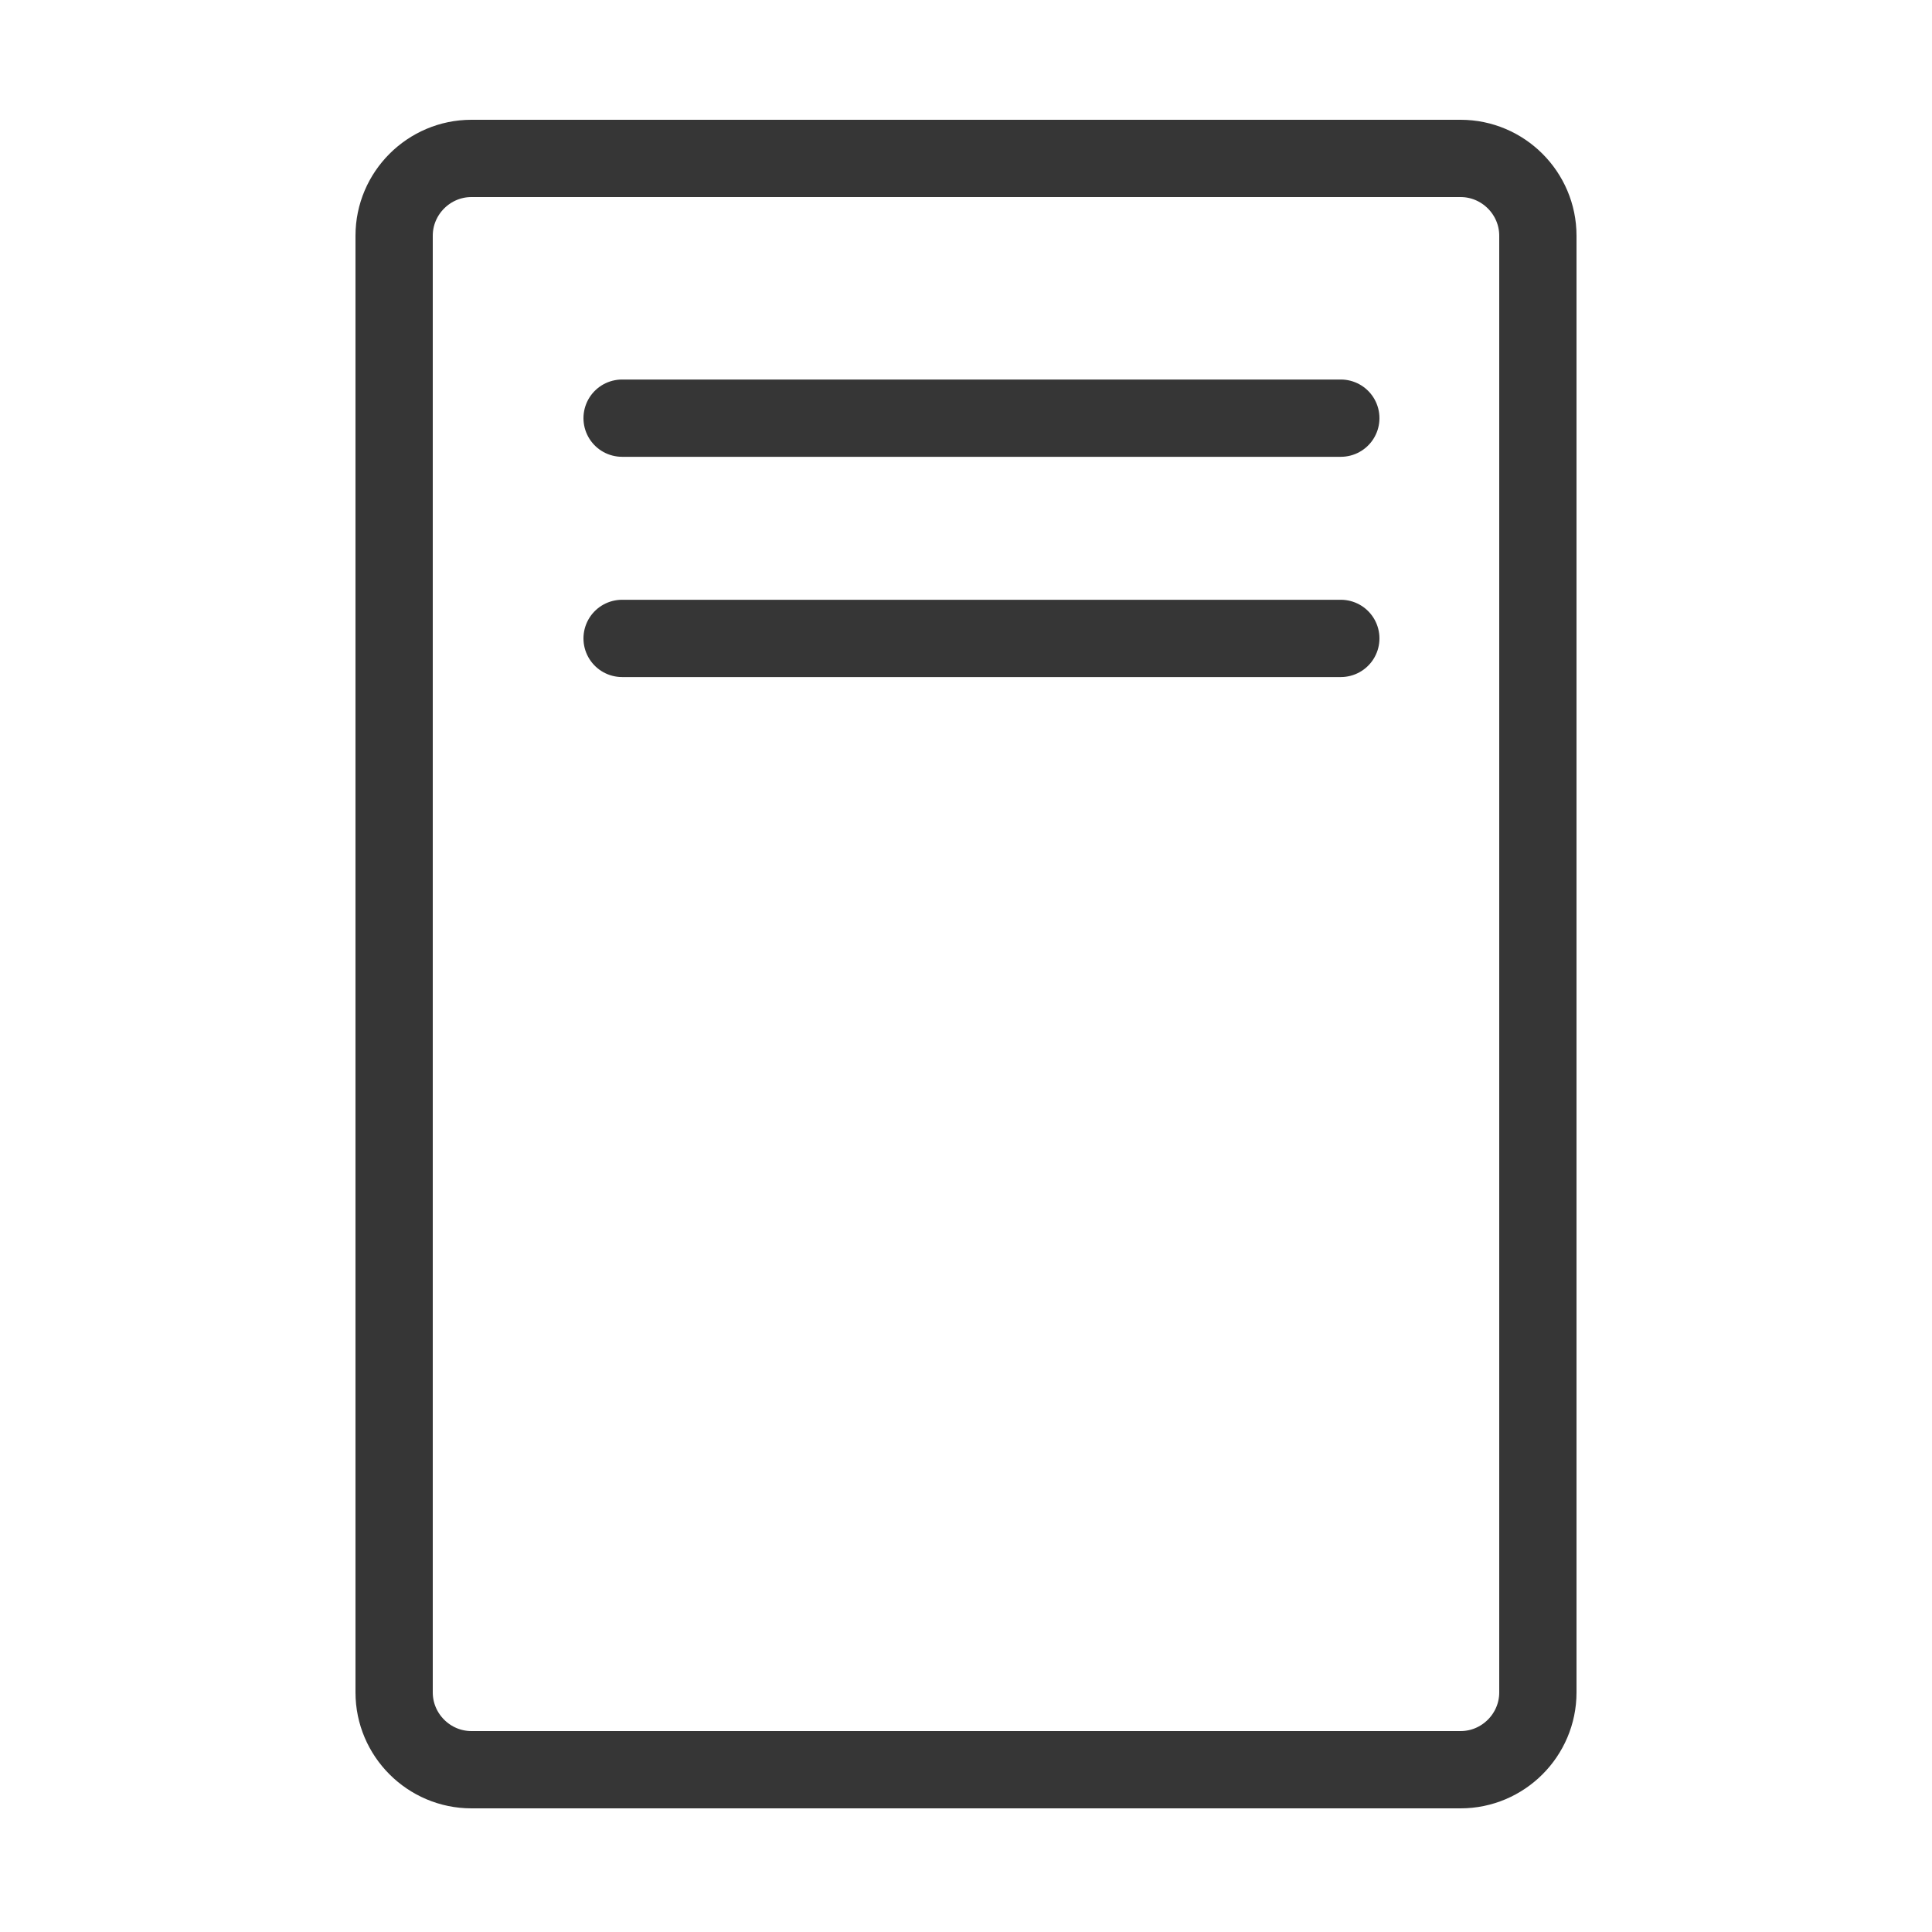
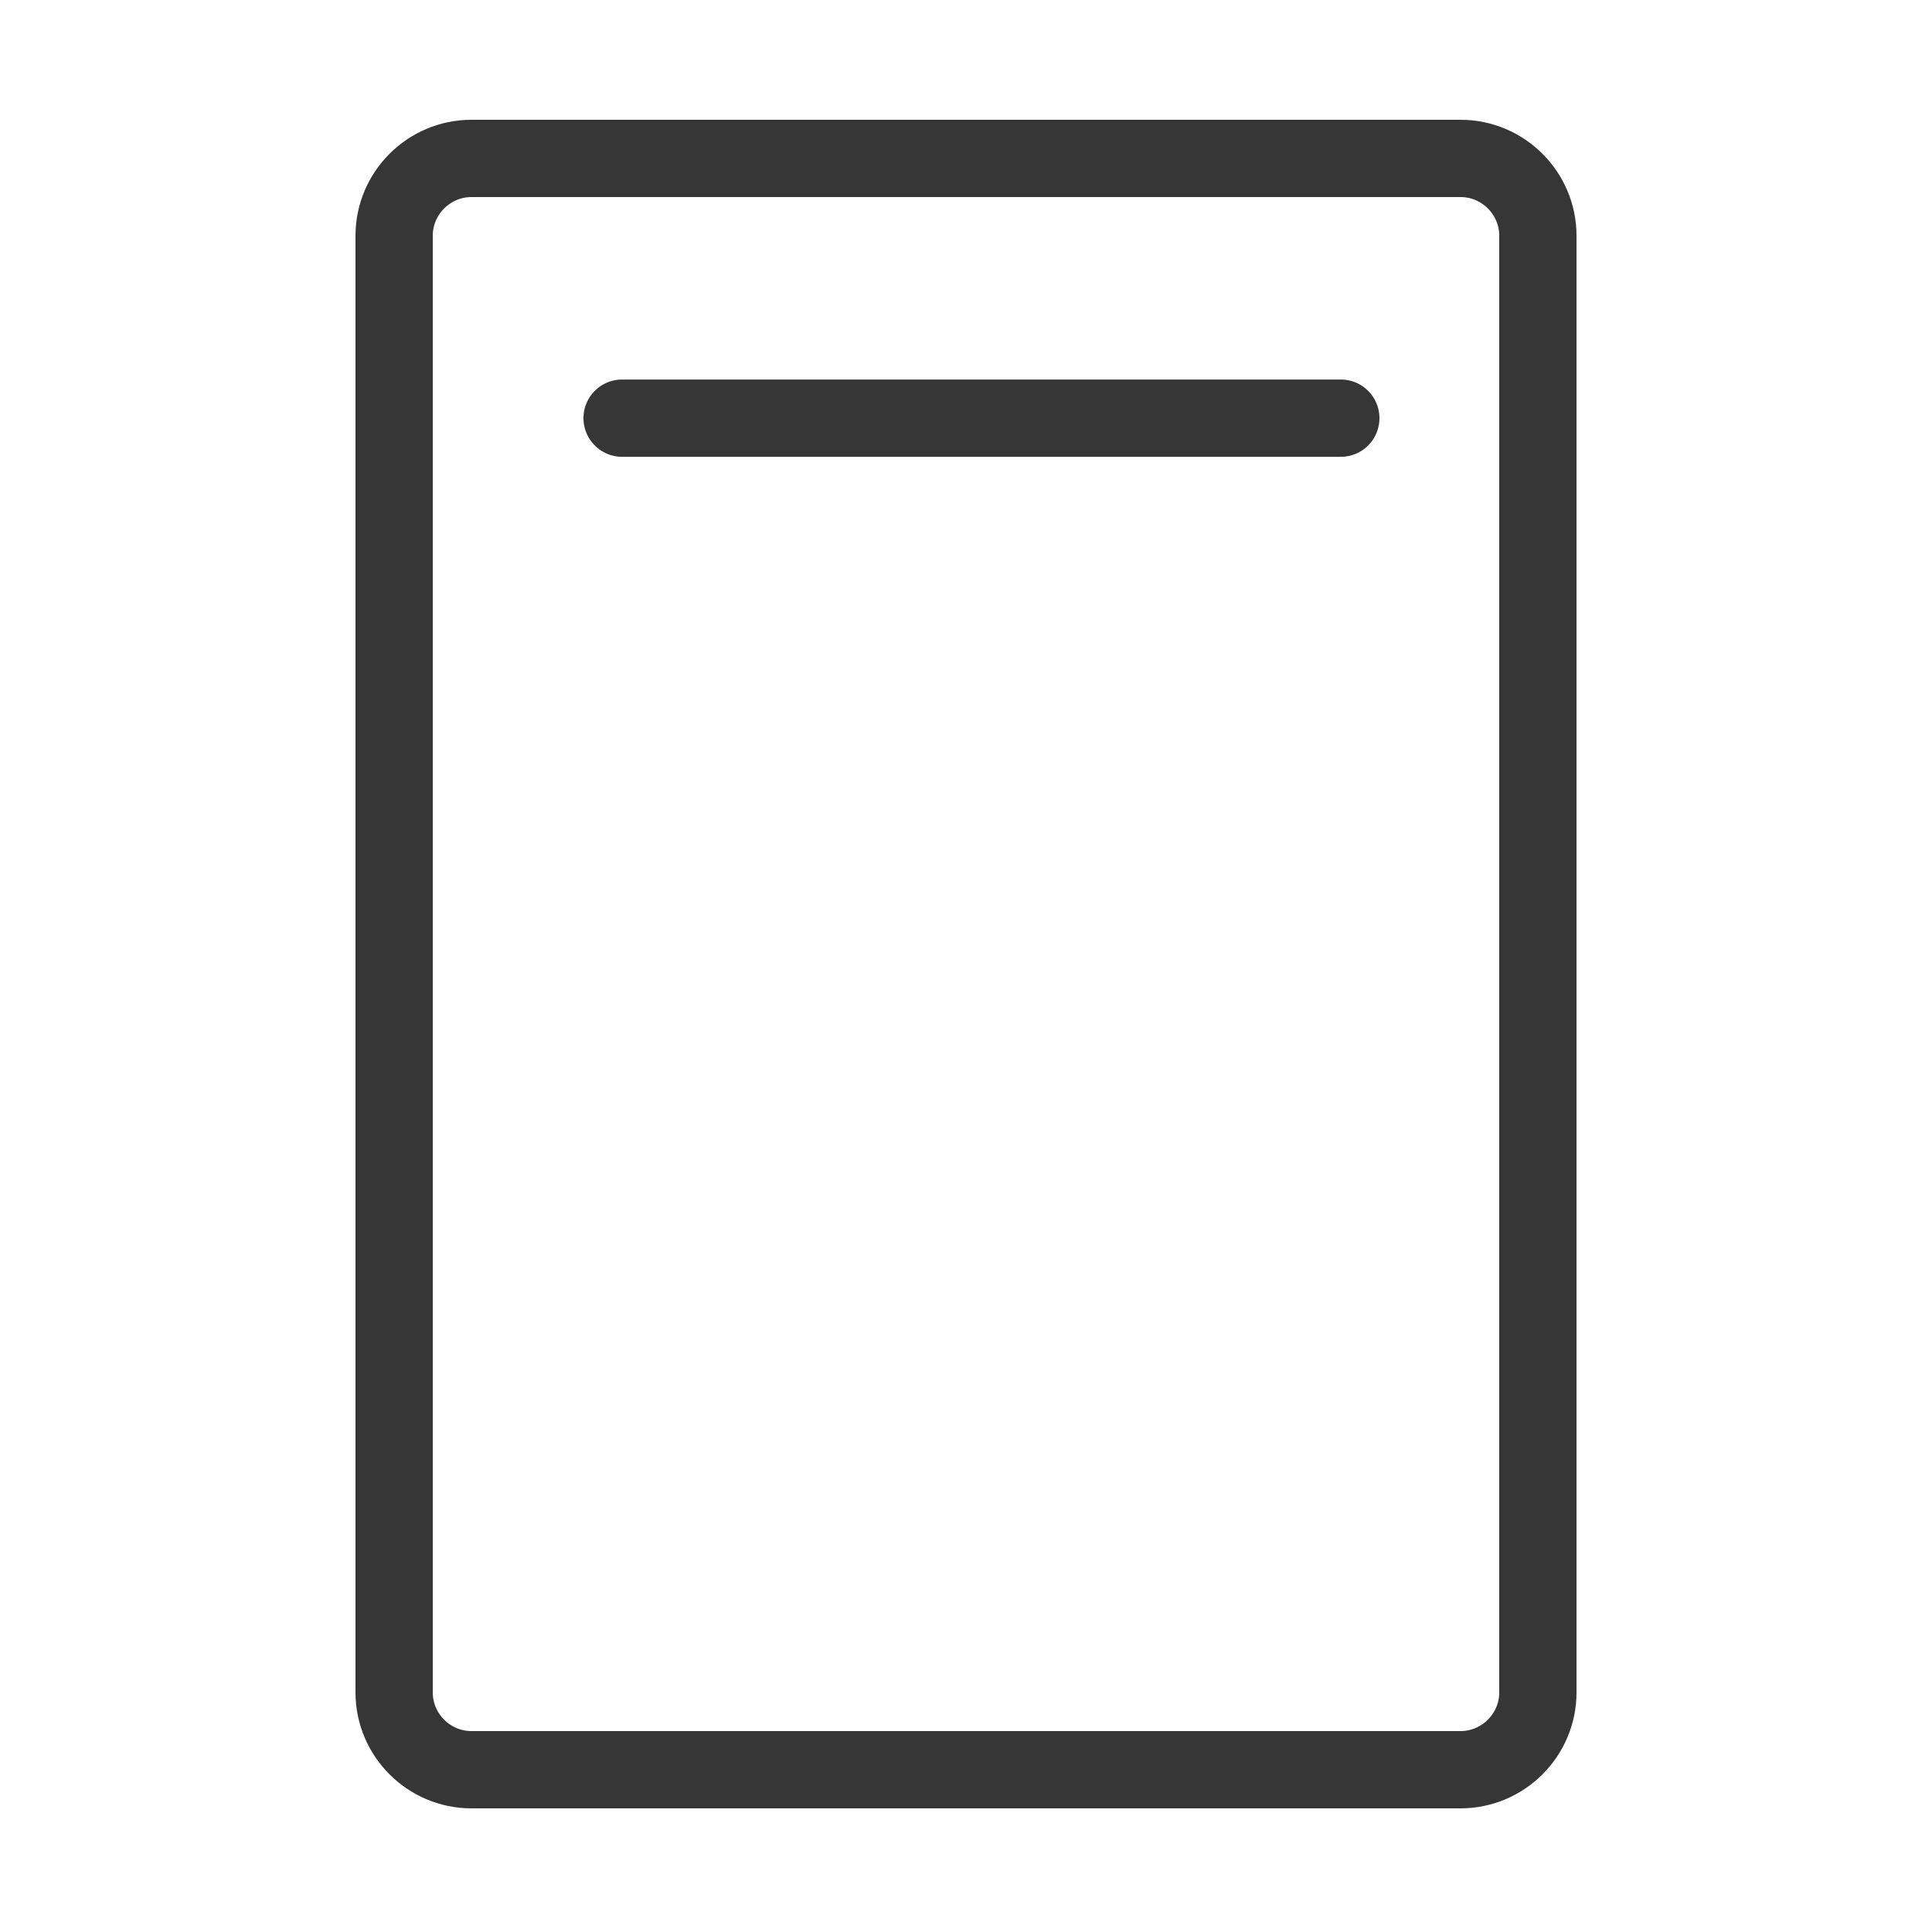
<svg xmlns="http://www.w3.org/2000/svg" version="1.1" id="Layer_1" x="0px" y="0px" viewBox="0 0 50 50" style="enable-background:new 0 0 50 50;" xml:space="preserve">
  <style type="text/css">
	.st0{fill:none;stroke:#363636;stroke-width:2;stroke-linecap:round;}
</style>
  <g transform="translate(-189 -1459.278)">
    <g transform="translate(189 1459.278)">
      <path class="st0" d="M12.2,4.1h25.6c1.1,0,2,0.9,2,2v37.7c0,1.1-0.9,2-2,2H12.2c-1.1,0-2-0.9-2-2V6.1C10.2,5,11.1,4.1,12.2,4.1z" />
    </g>
    <line class="st0" x1="205.1" y1="1470.1" x2="223.7" y2="1470.1" />
-     <line class="st0" x1="205.1" y1="1475.8" x2="223.7" y2="1475.8" />
  </g>
</svg>